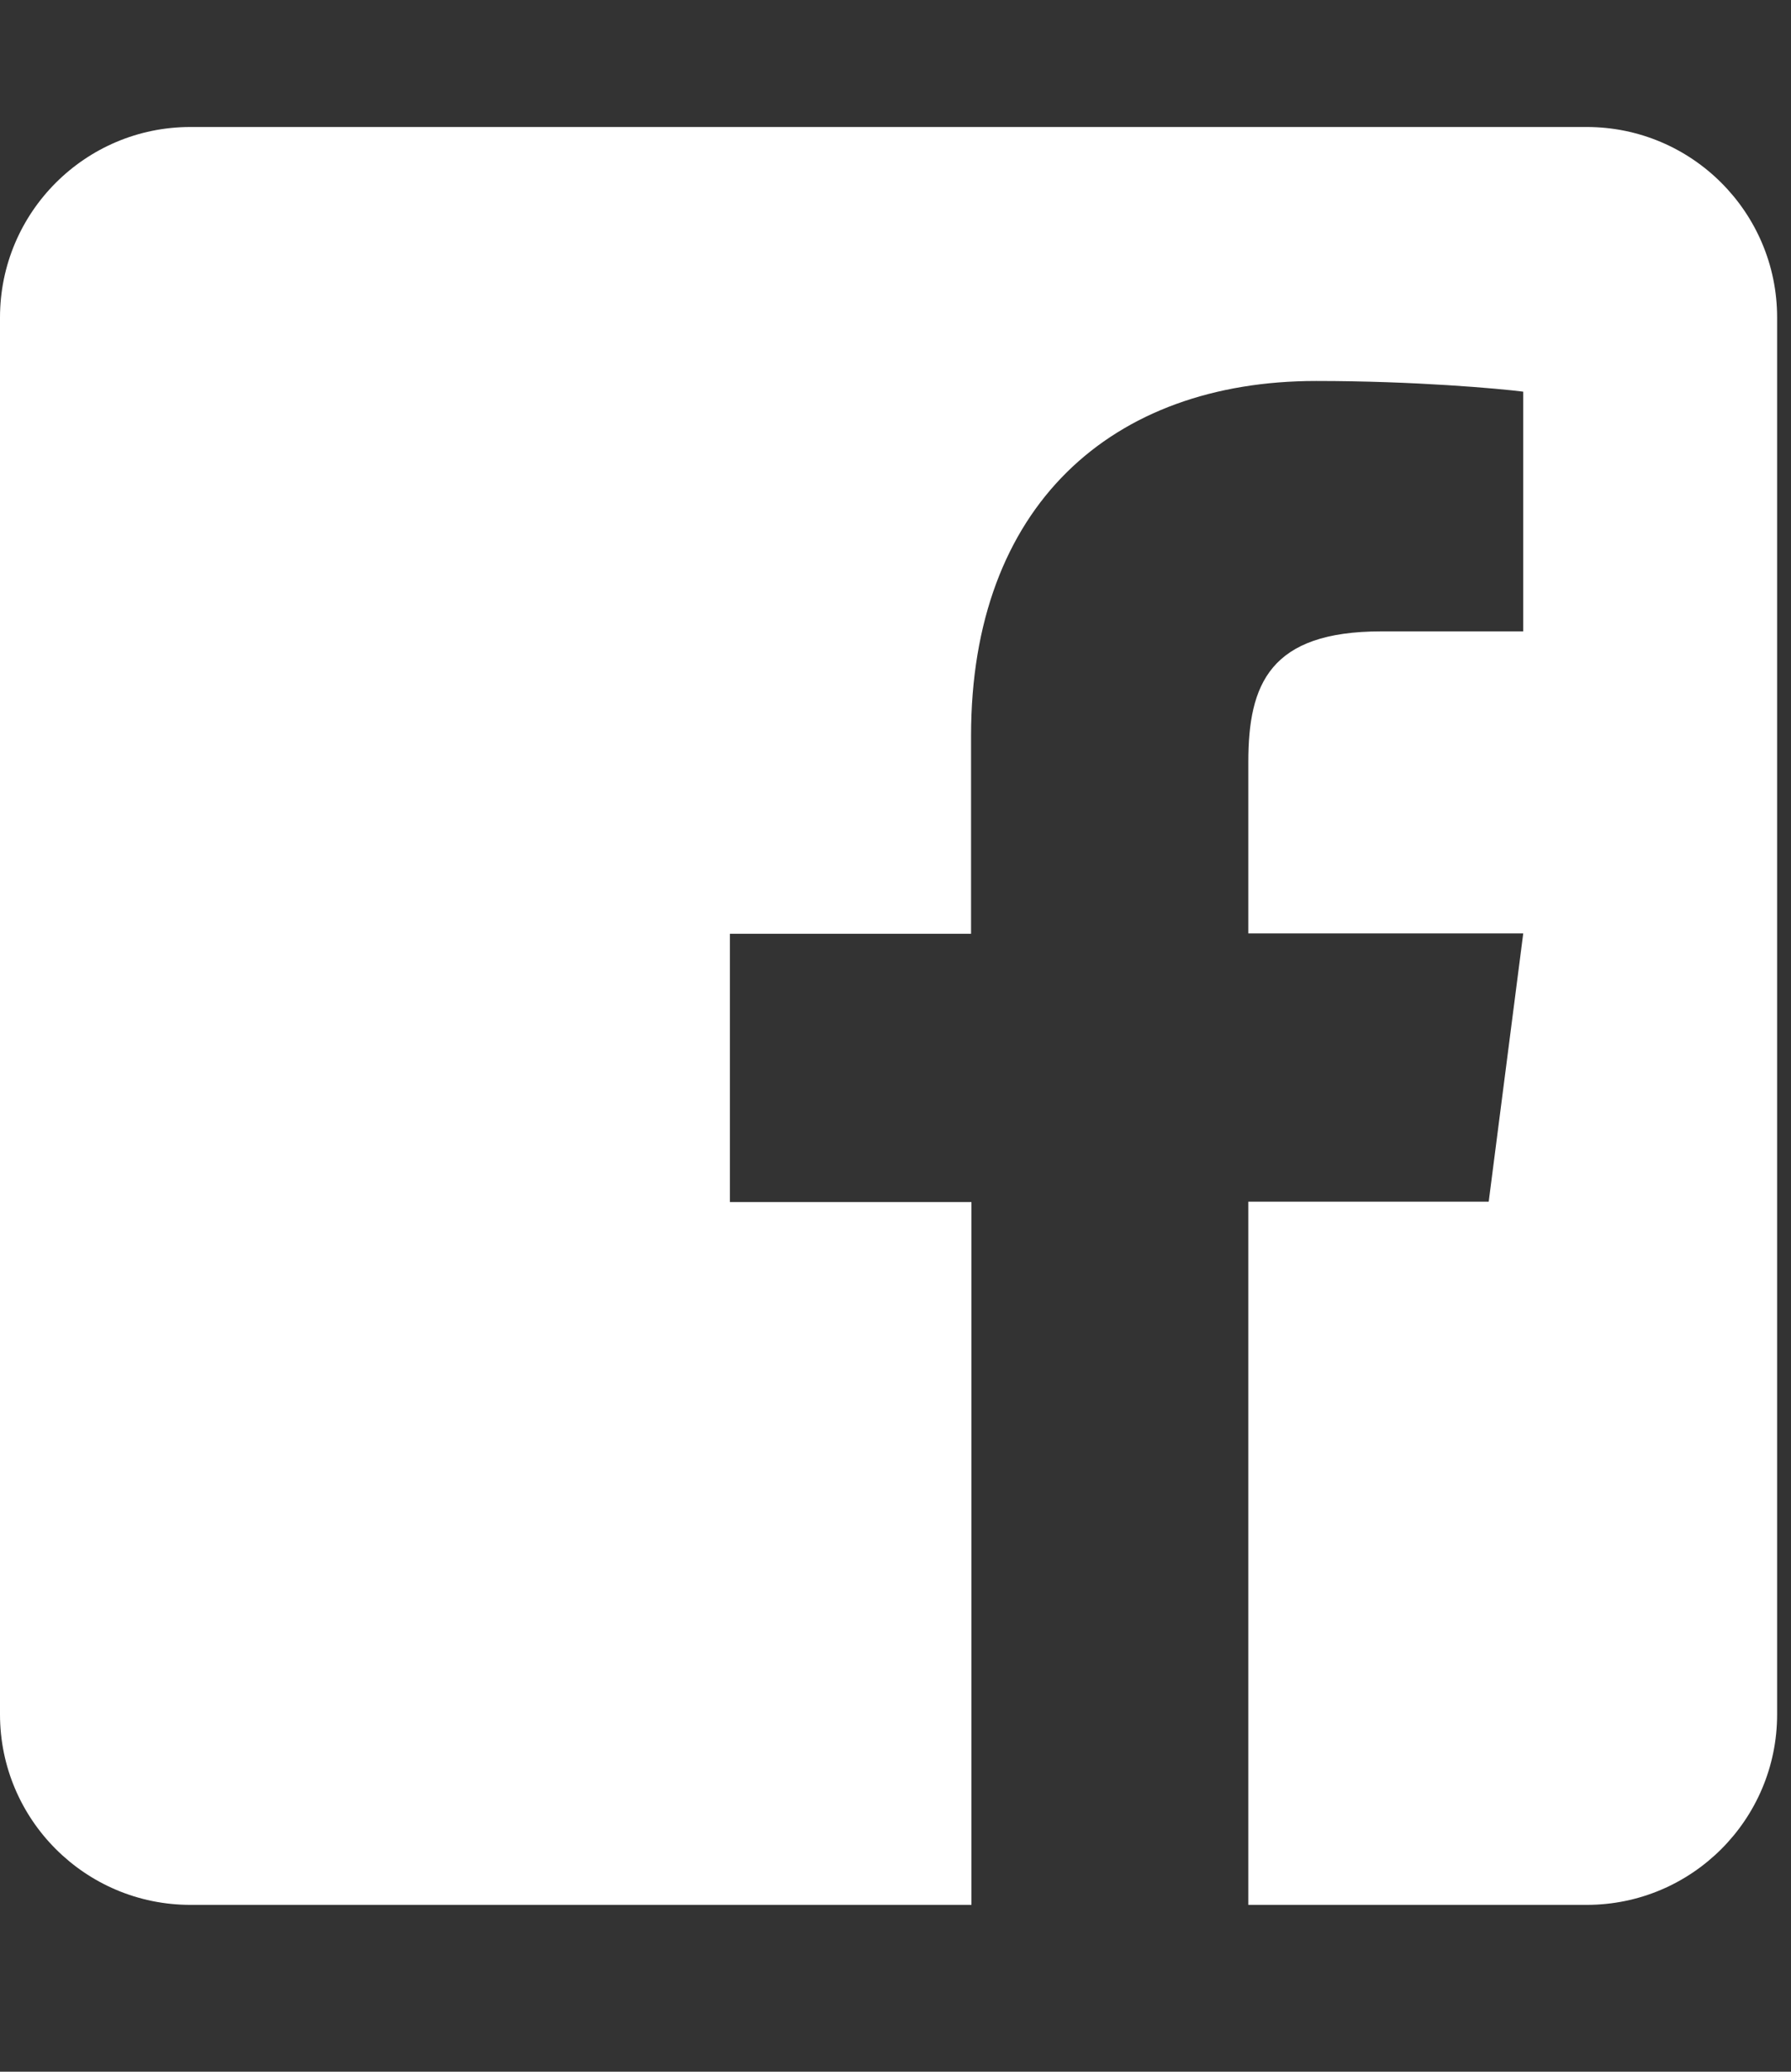
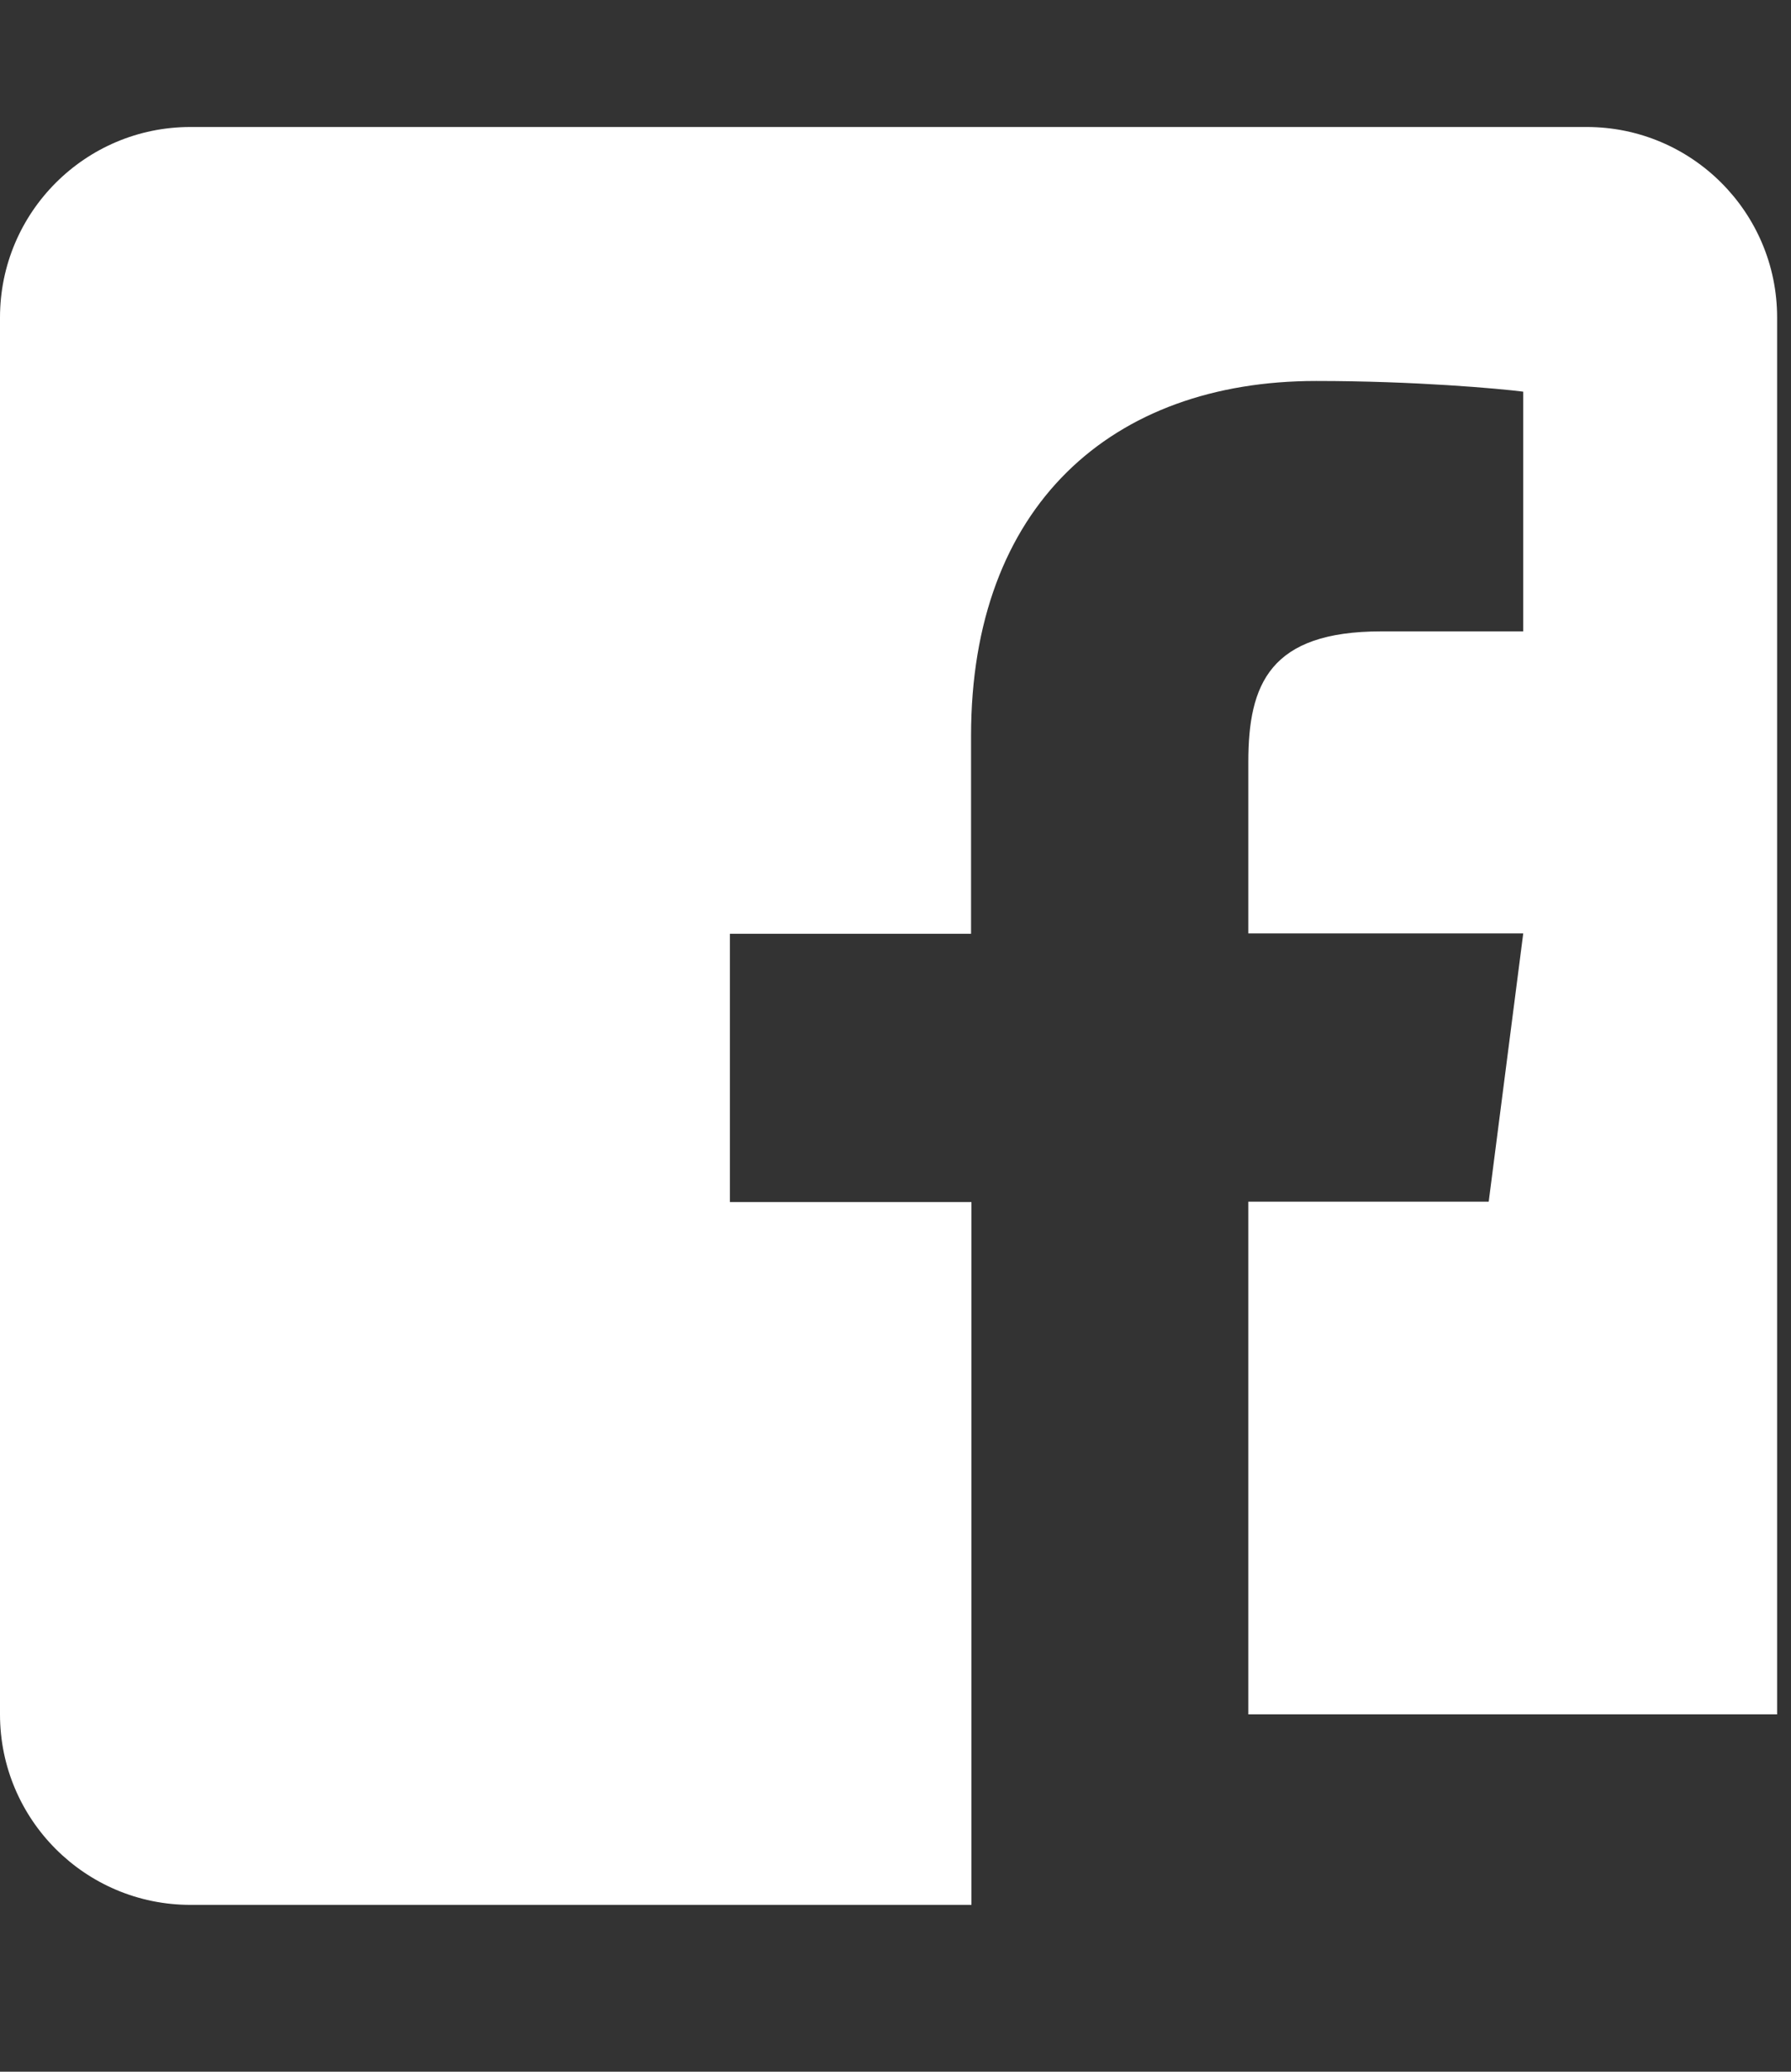
<svg xmlns="http://www.w3.org/2000/svg" width="32" height="37" viewBox="0 0 32 37" fill="none">
  <rect x="0" y="0" width="32" height="37" fill="#333333" stroke="none" />
-   <path d="M31.752 5.67V30.618C31.752 32.496 30.228 34.02 28.35 34.02H22.304V21.461H26.599L27.216 16.67H22.304V13.608C22.304 12.219 22.687 11.276 24.679 11.276H27.216V6.995C26.777 6.939 25.274 6.804 23.516 6.804C19.859 6.804 17.35 9.037 17.35 13.14V16.677H13.041V21.468H17.357V34.02H3.402C1.524 34.02 0 32.496 0 30.618V5.67C0 3.792 1.524 2.268 3.402 2.268H28.35C30.228 2.268 31.752 3.792 31.752 5.67Z" fill="white" />
+   <path d="M31.752 5.67V30.618H22.304V21.461H26.599L27.216 16.67H22.304V13.608C22.304 12.219 22.687 11.276 24.679 11.276H27.216V6.995C26.777 6.939 25.274 6.804 23.516 6.804C19.859 6.804 17.35 9.037 17.35 13.14V16.677H13.041V21.468H17.357V34.02H3.402C1.524 34.02 0 32.496 0 30.618V5.67C0 3.792 1.524 2.268 3.402 2.268H28.35C30.228 2.268 31.752 3.792 31.752 5.67Z" fill="white" />
</svg>